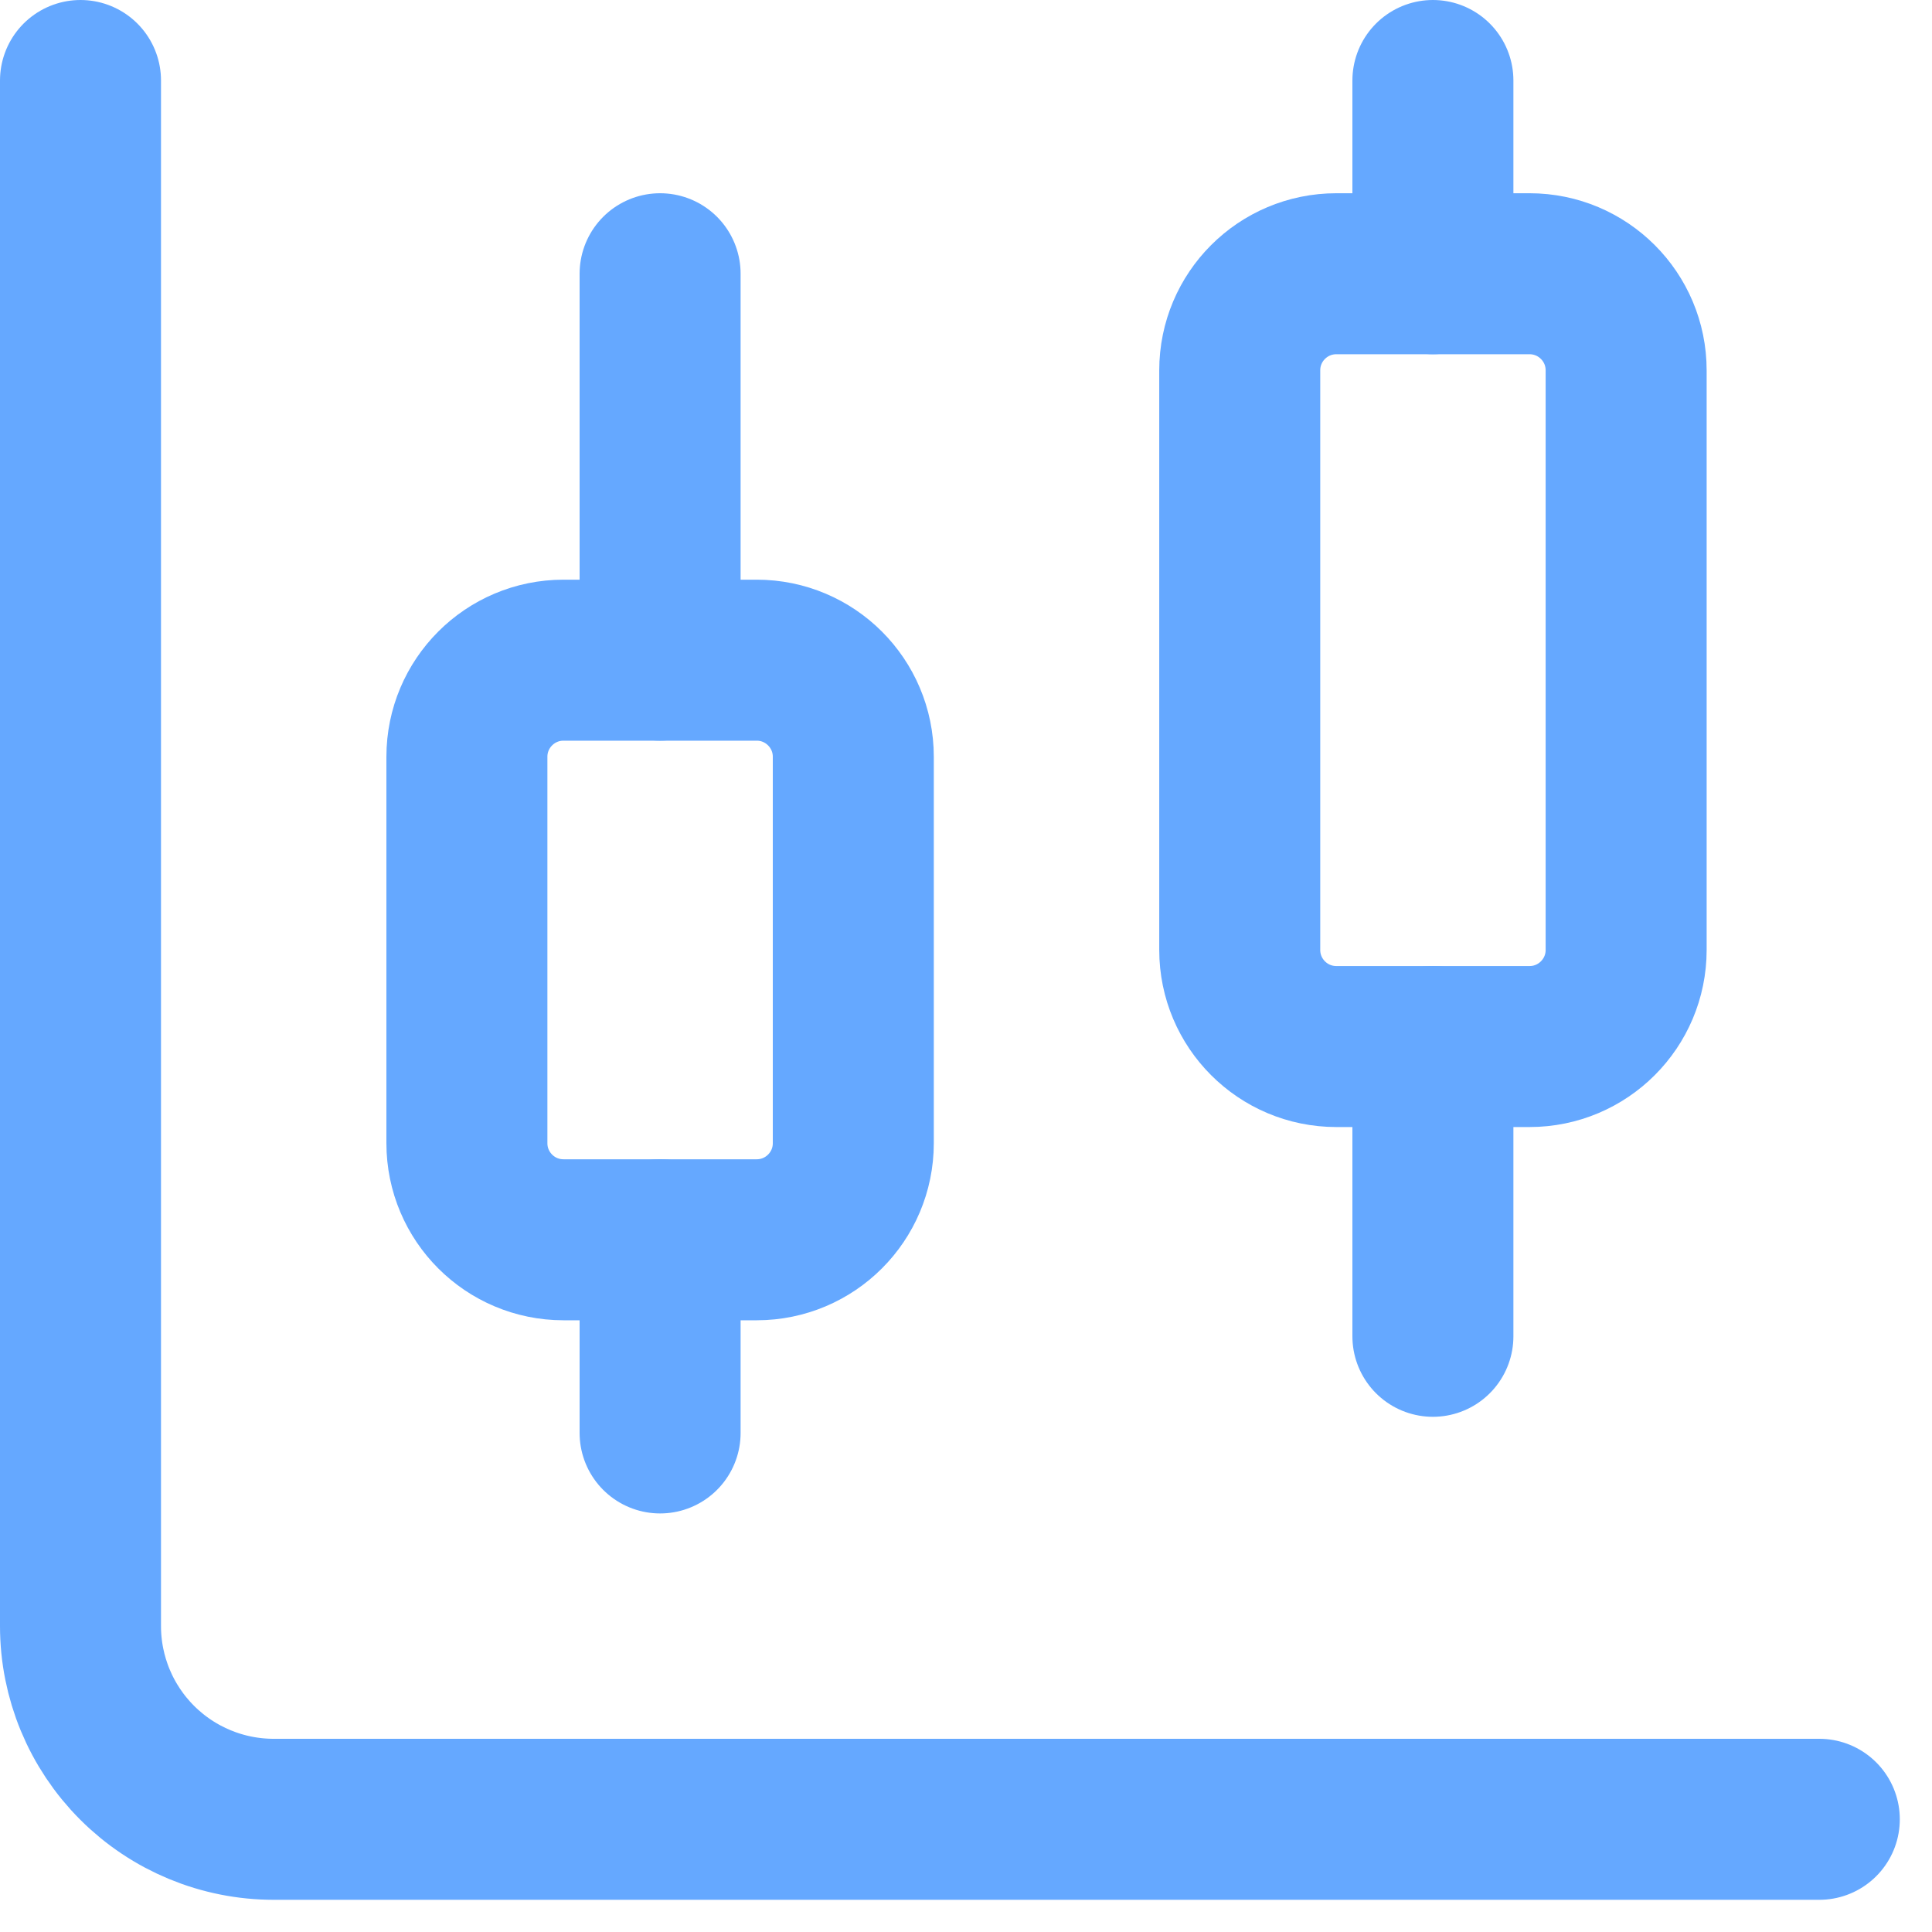
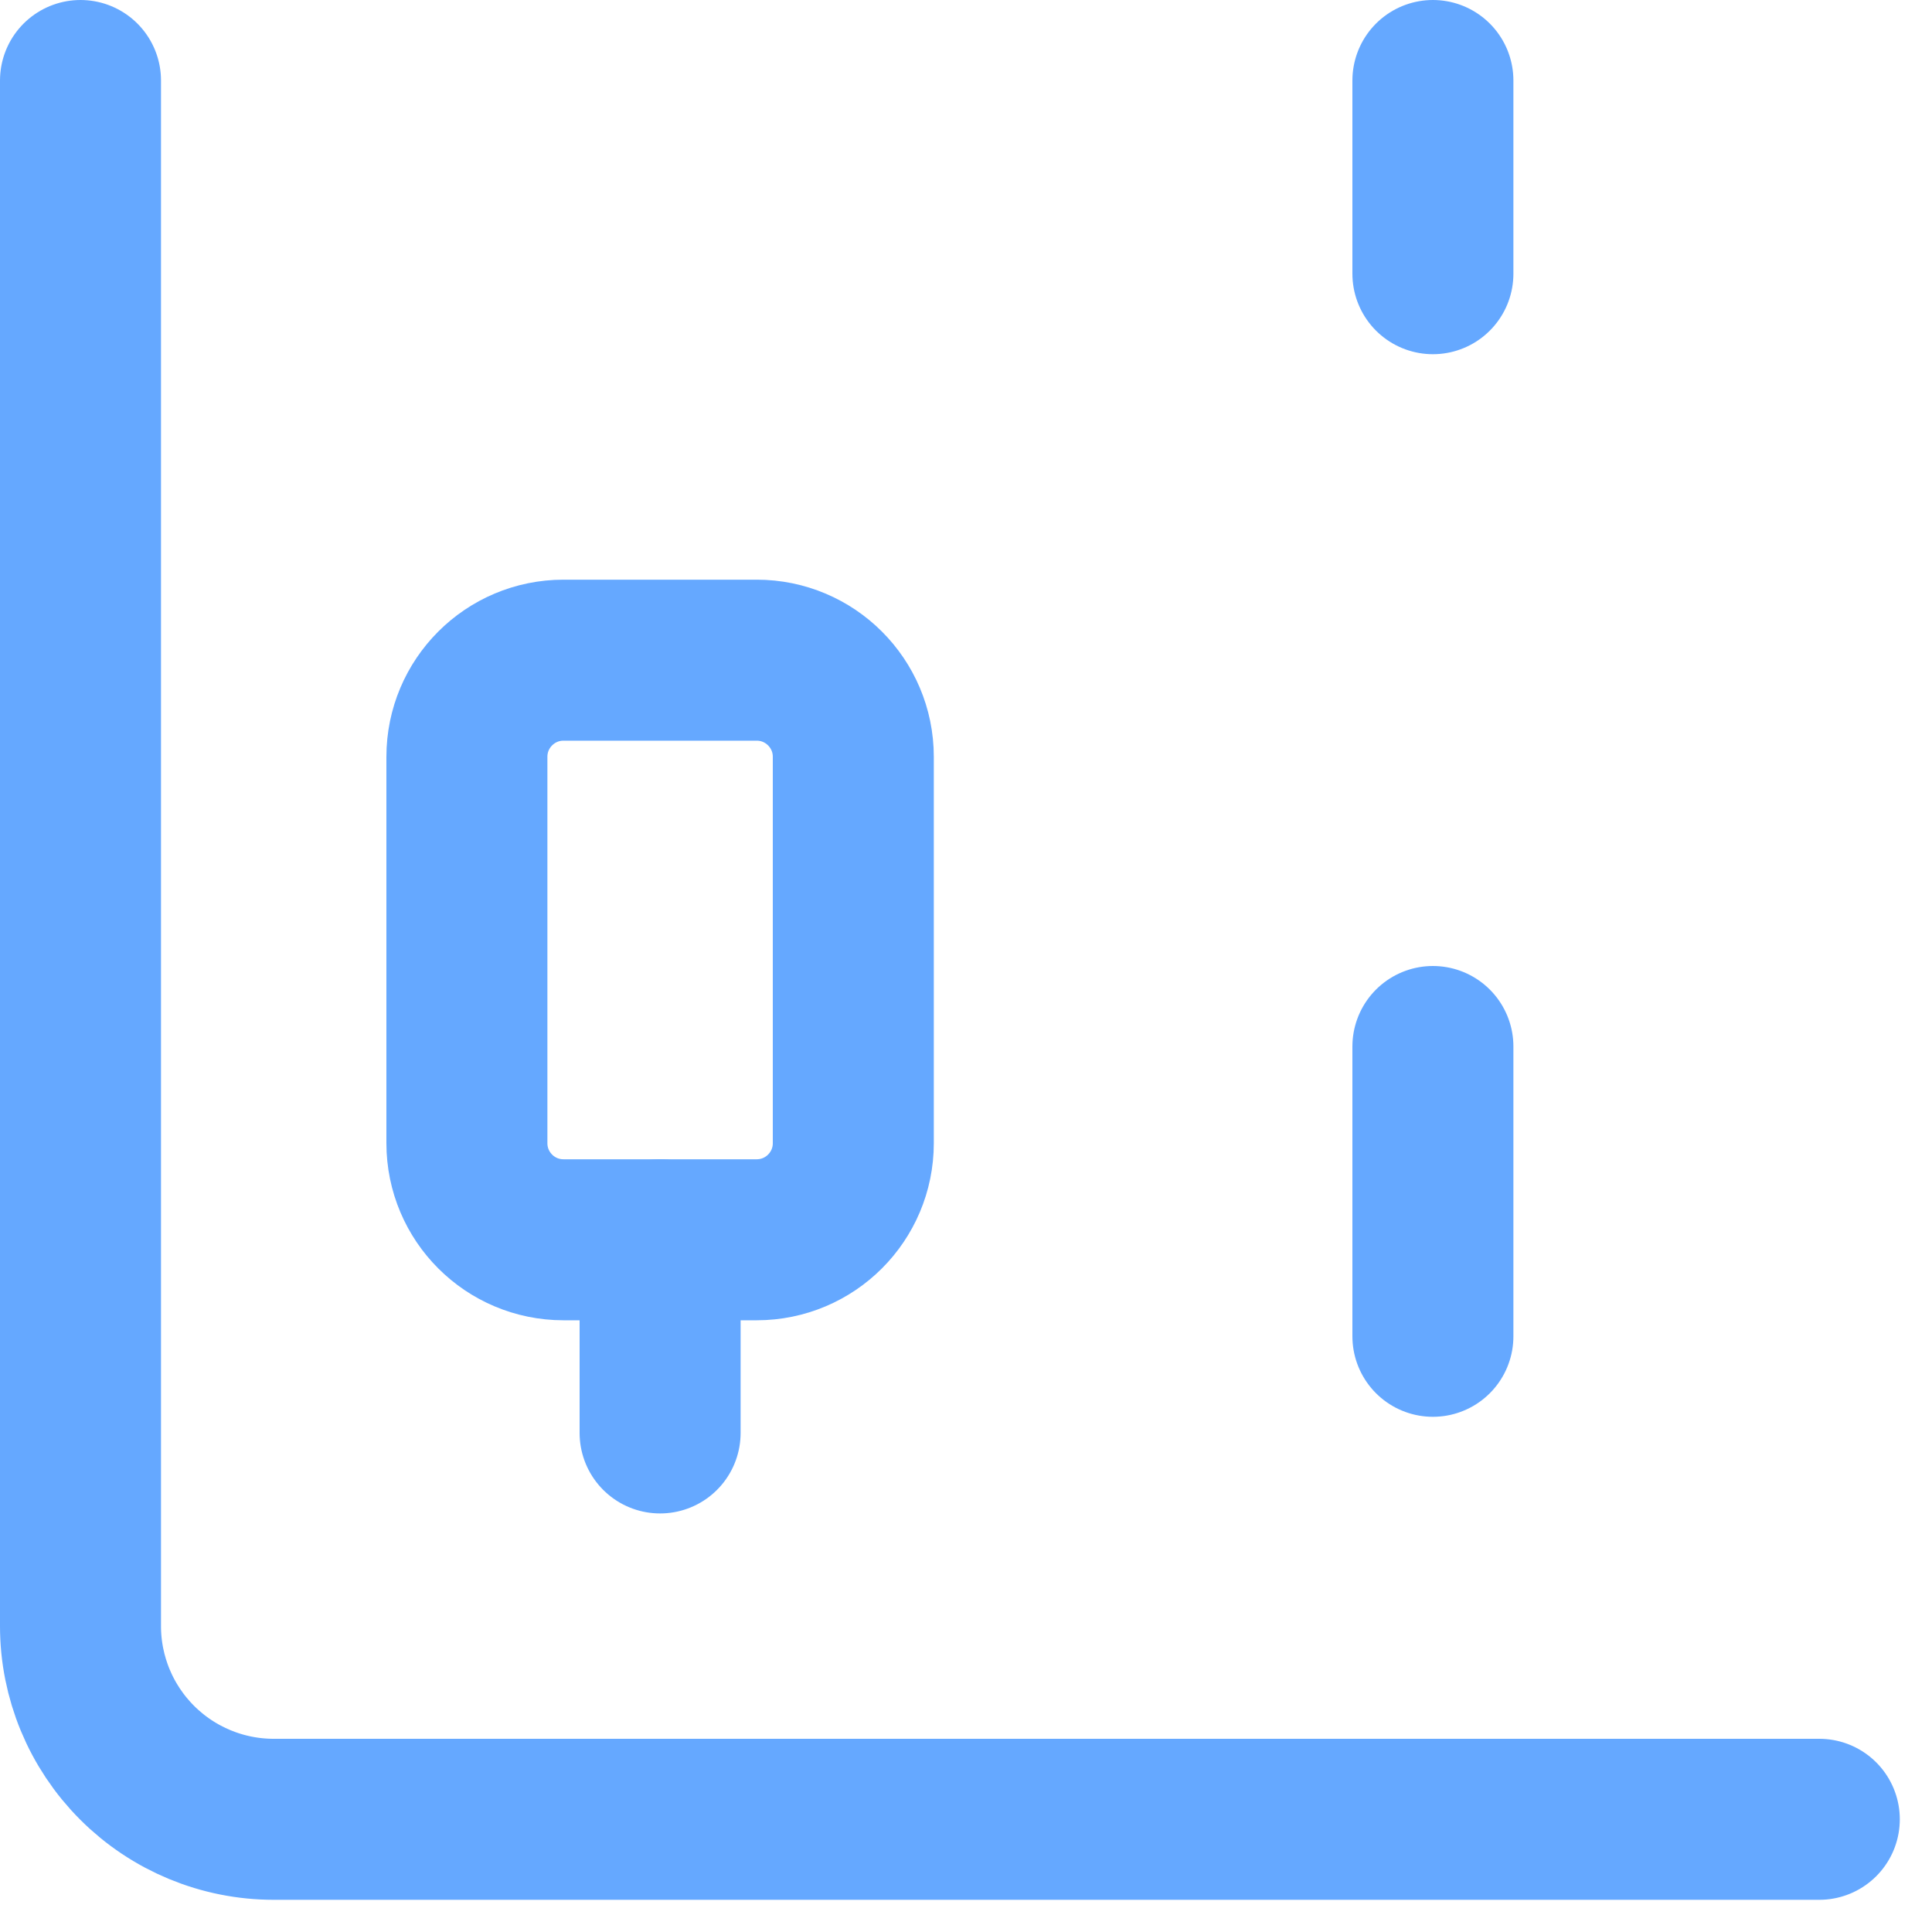
<svg xmlns="http://www.w3.org/2000/svg" width="48" height="48" viewBox="0 0 48 48" fill="none">
-   <path d="M16.4 6.801V16.401" stroke="#65A8FF" stroke-width="4" stroke-linecap="round" stroke-linejoin="round" />
  <path d="M18.8 16.402H14C12.674 16.402 11.6 17.477 11.6 18.802V28.402C11.6 29.728 12.674 30.802 14 30.802H18.8C20.125 30.802 21.2 29.728 21.2 28.402V18.802C21.2 17.477 20.125 16.402 18.8 16.402Z" stroke="#65A8FF" stroke-width="4" stroke-linecap="round" stroke-linejoin="round" />
  <path d="M16.4 30.801V35.601" stroke="#65A8FF" stroke-width="4" stroke-linecap="round" stroke-linejoin="round" />
  <path d="M35.6 2V6.8" stroke="#65A8FF" stroke-width="4" stroke-linecap="round" stroke-linejoin="round" />
-   <path d="M38.001 6.801H33.201C31.875 6.801 30.801 7.875 30.801 9.201V23.601C30.801 24.926 31.875 26.001 33.201 26.001H38.001C39.326 26.001 40.401 24.926 40.401 23.601V9.201C40.401 7.875 39.326 6.801 38.001 6.801Z" stroke="#65A8FF" stroke-width="4" stroke-linecap="round" stroke-linejoin="round" />
  <path d="M35.6 26V33.2" stroke="#65A8FF" stroke-width="4" stroke-linecap="round" stroke-linejoin="round" />
  <path d="M2 2V40.4C2 41.673 2.506 42.894 3.406 43.794C4.306 44.694 5.527 45.2 6.8 45.2H45.2" stroke="#65A8FF" stroke-width="4" stroke-linecap="round" stroke-linejoin="round" />
</svg>